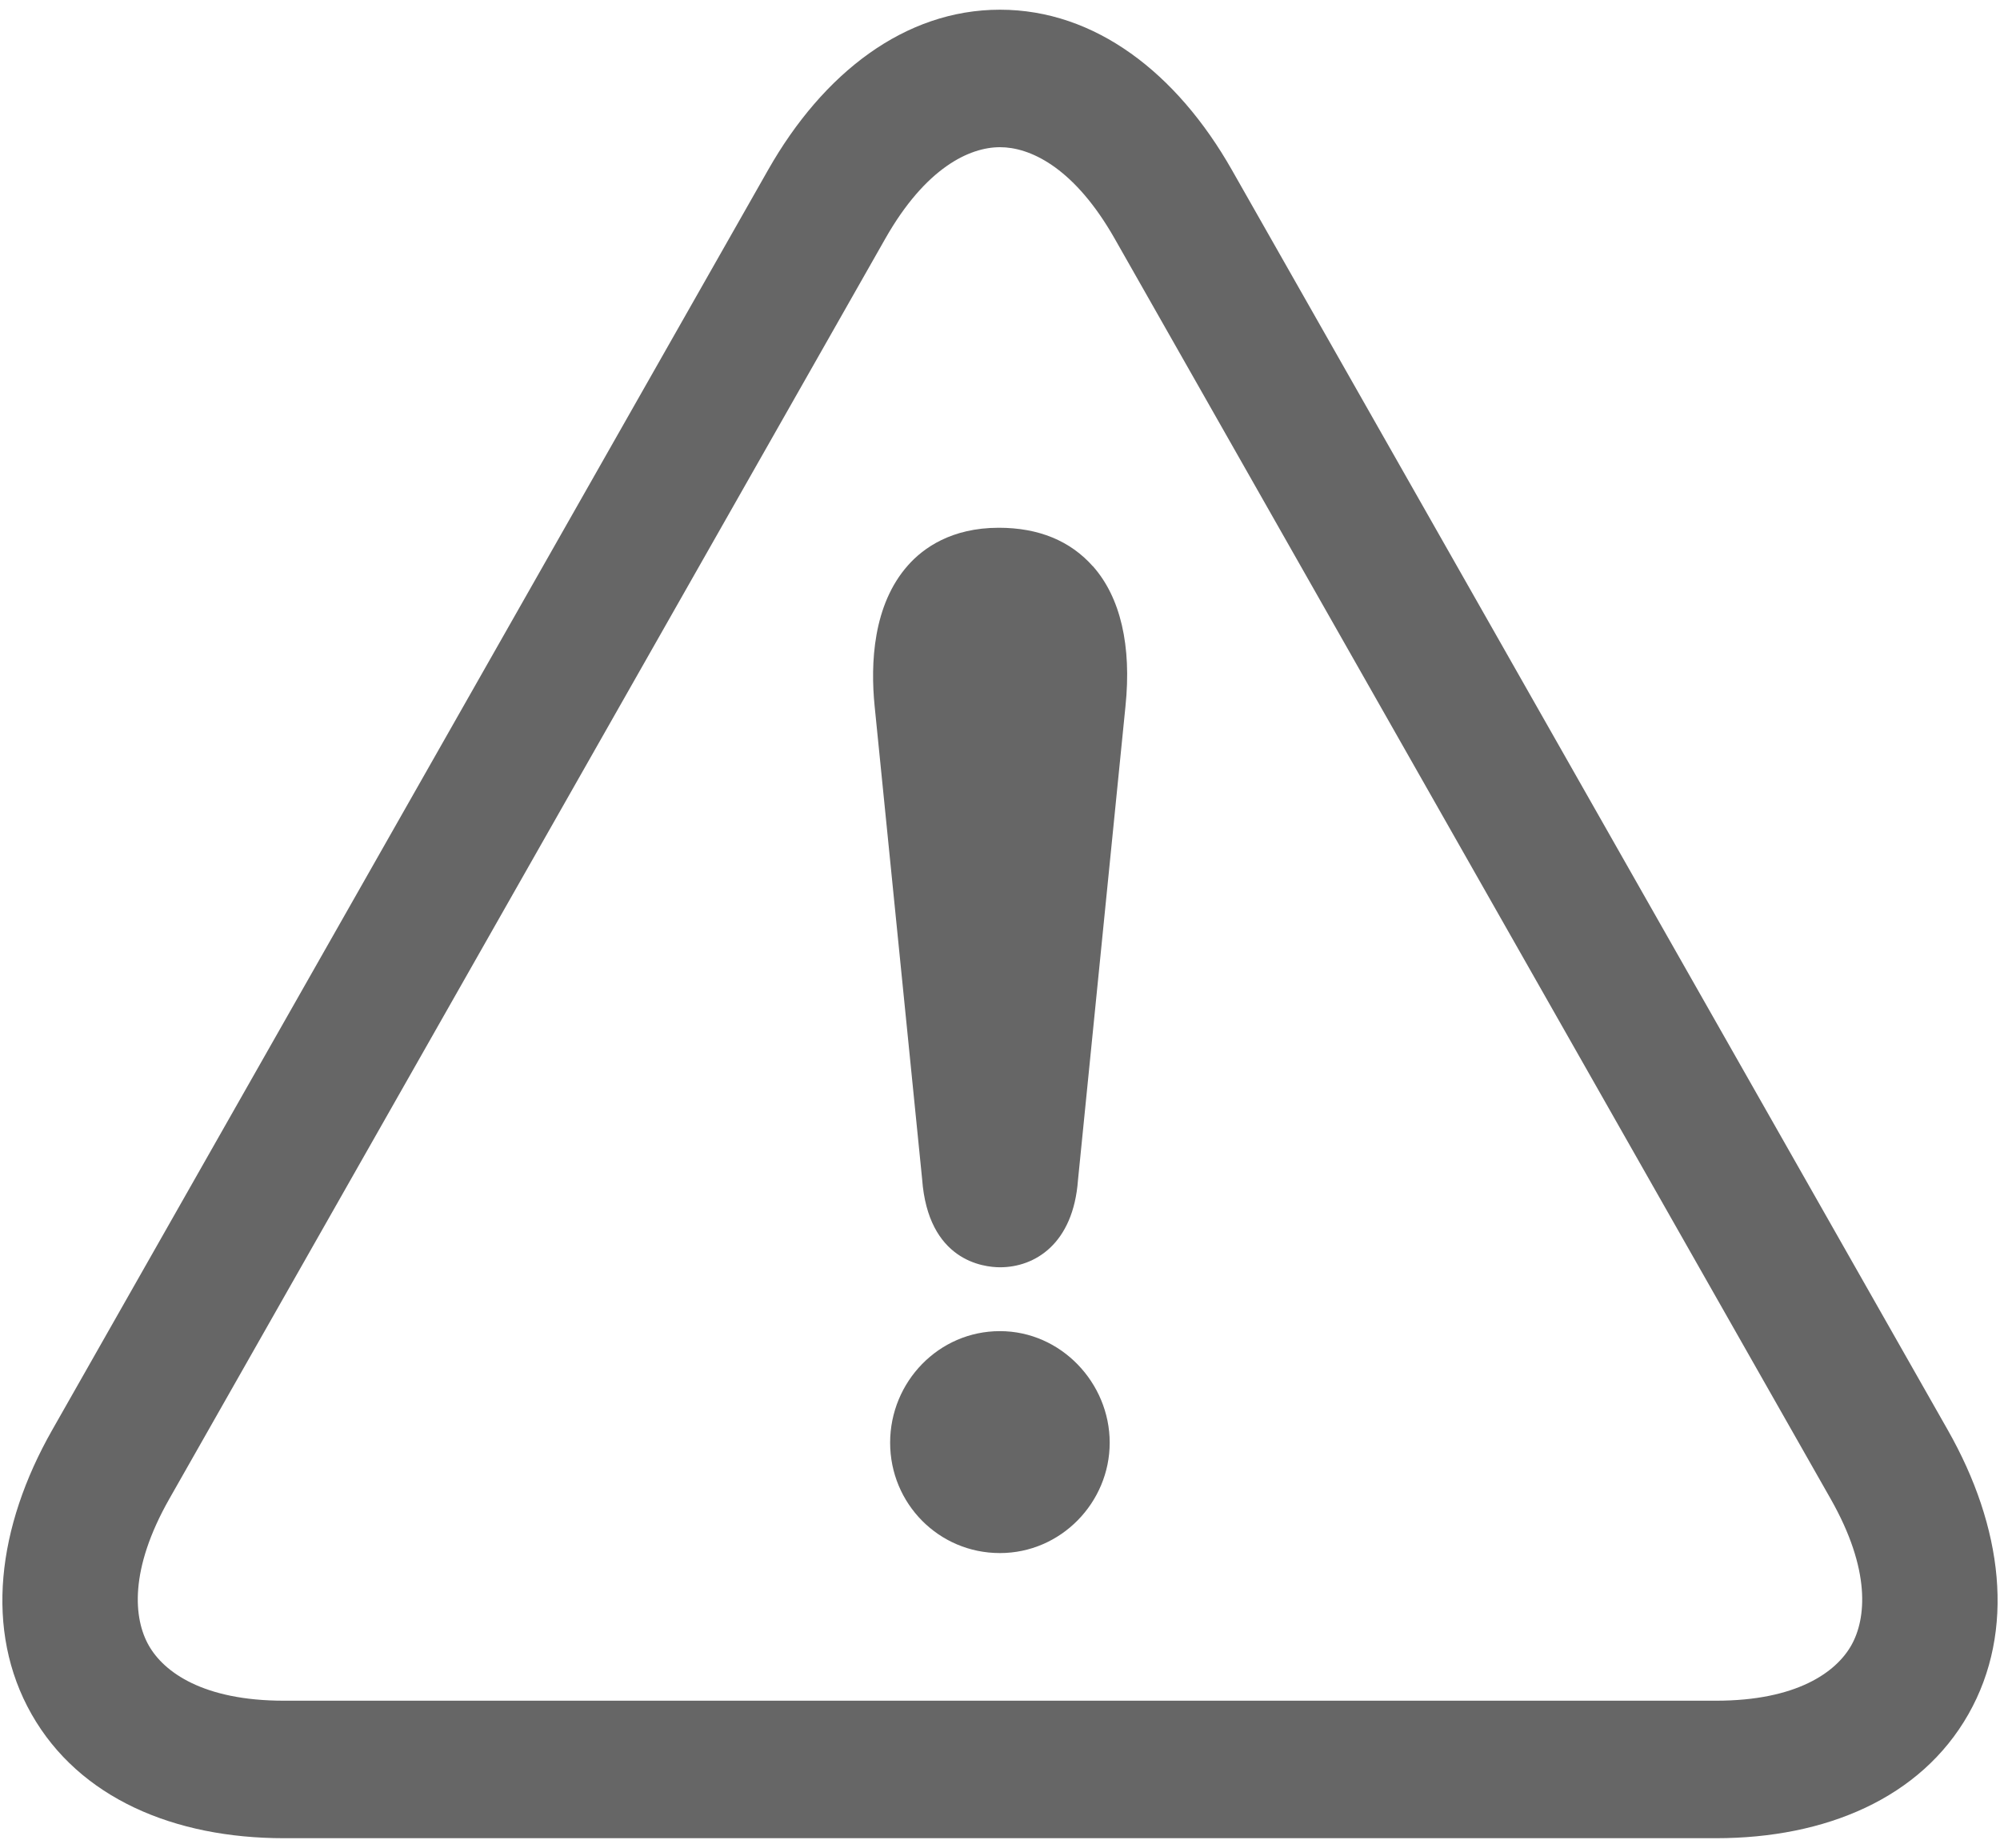
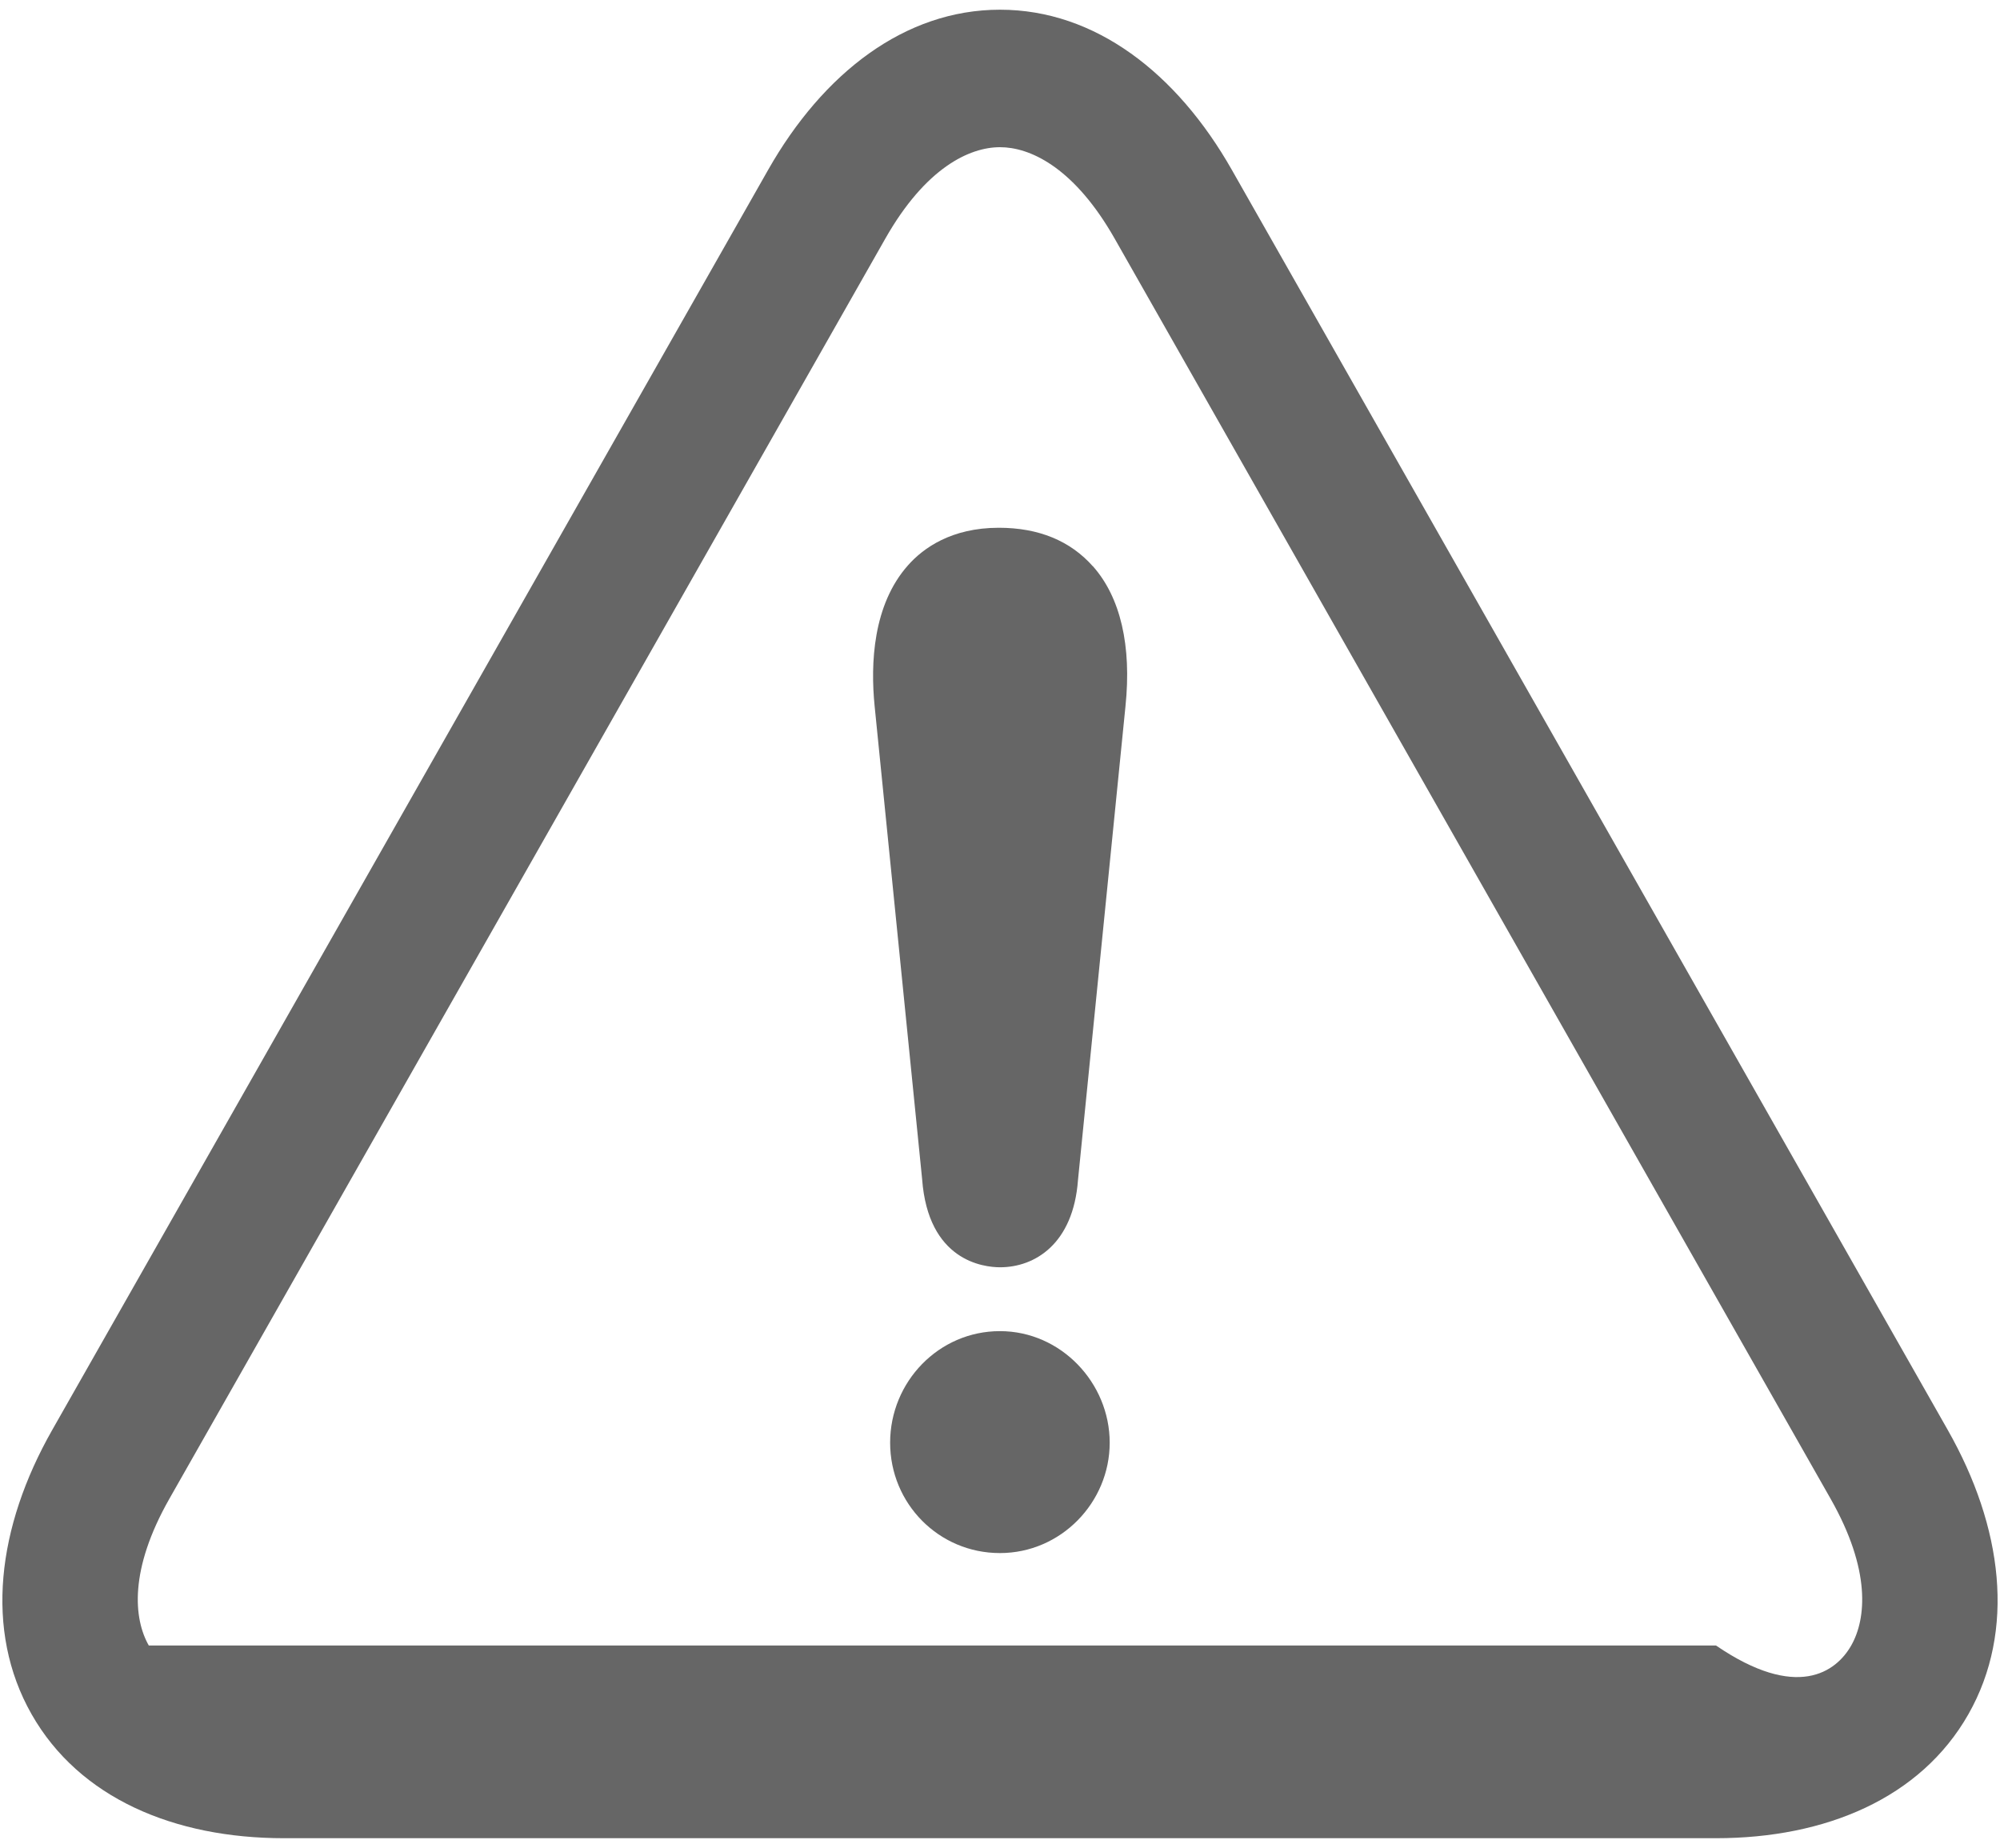
<svg xmlns="http://www.w3.org/2000/svg" width="184" height="170" viewBox="0 0 184 170" fill="none">
-   <path d="M91.999 0.893C100.768 0.893 108.281 6.739 113.33 15.628L179.201 131.569V131.57C184.25 140.459 185.476 149.994 181.092 157.71C176.708 165.426 167.969 169.115 157.87 169.115H26.128C16.029 169.115 7.29 165.426 2.906 157.71C-1.478 149.994 -0.252 140.458 4.797 131.569L70.669 15.627C75.718 6.738 83.231 0.893 91.999 0.893ZM91.999 13.542C89.21 13.542 85.165 15.411 81.449 21.952L15.578 137.895C11.863 144.436 12.293 148.93 13.688 151.385C15.082 153.84 18.697 156.465 26.128 156.465H157.87C165.301 156.465 168.917 153.84 170.312 151.385C171.706 148.93 172.135 144.436 168.42 137.895L102.549 21.952L102.199 21.352C98.581 15.296 94.701 13.542 91.999 13.542ZM91.991 122.464C97.615 122.464 102.092 127.232 102.092 132.728C102.092 138.223 97.615 142.882 91.991 142.882C86.367 142.882 81.892 138.333 81.892 132.728C81.892 127.122 86.367 122.464 91.991 122.464ZM91.892 48.554C95.553 48.554 98.458 49.751 100.539 52.095H100.549C103.081 54.947 104.122 59.406 103.543 64.981L99.175 108.56C98.743 114.454 95.19 116.589 92.01 116.589C90.469 116.589 85.385 116 84.835 108.47L80.467 64.972C80.074 61.062 80.3 55.645 83.539 52.005C84.933 50.429 87.524 48.554 91.892 48.554Z" fill="#666666" />
+   <path d="M91.999 0.893C100.768 0.893 108.281 6.739 113.33 15.628L179.201 131.569V131.57C184.25 140.459 185.476 149.994 181.092 157.71C176.708 165.426 167.969 169.115 157.87 169.115H26.128C16.029 169.115 7.29 165.426 2.906 157.71C-1.478 149.994 -0.252 140.458 4.797 131.569L70.669 15.627C75.718 6.738 83.231 0.893 91.999 0.893ZM91.999 13.542C89.21 13.542 85.165 15.411 81.449 21.952L15.578 137.895C11.863 144.436 12.293 148.93 13.688 151.385H157.87C165.301 156.465 168.917 153.84 170.312 151.385C171.706 148.93 172.135 144.436 168.42 137.895L102.549 21.952L102.199 21.352C98.581 15.296 94.701 13.542 91.999 13.542ZM91.991 122.464C97.615 122.464 102.092 127.232 102.092 132.728C102.092 138.223 97.615 142.882 91.991 142.882C86.367 142.882 81.892 138.333 81.892 132.728C81.892 127.122 86.367 122.464 91.991 122.464ZM91.892 48.554C95.553 48.554 98.458 49.751 100.539 52.095H100.549C103.081 54.947 104.122 59.406 103.543 64.981L99.175 108.56C98.743 114.454 95.19 116.589 92.01 116.589C90.469 116.589 85.385 116 84.835 108.47L80.467 64.972C80.074 61.062 80.3 55.645 83.539 52.005C84.933 50.429 87.524 48.554 91.892 48.554Z" fill="#666666" />
</svg>